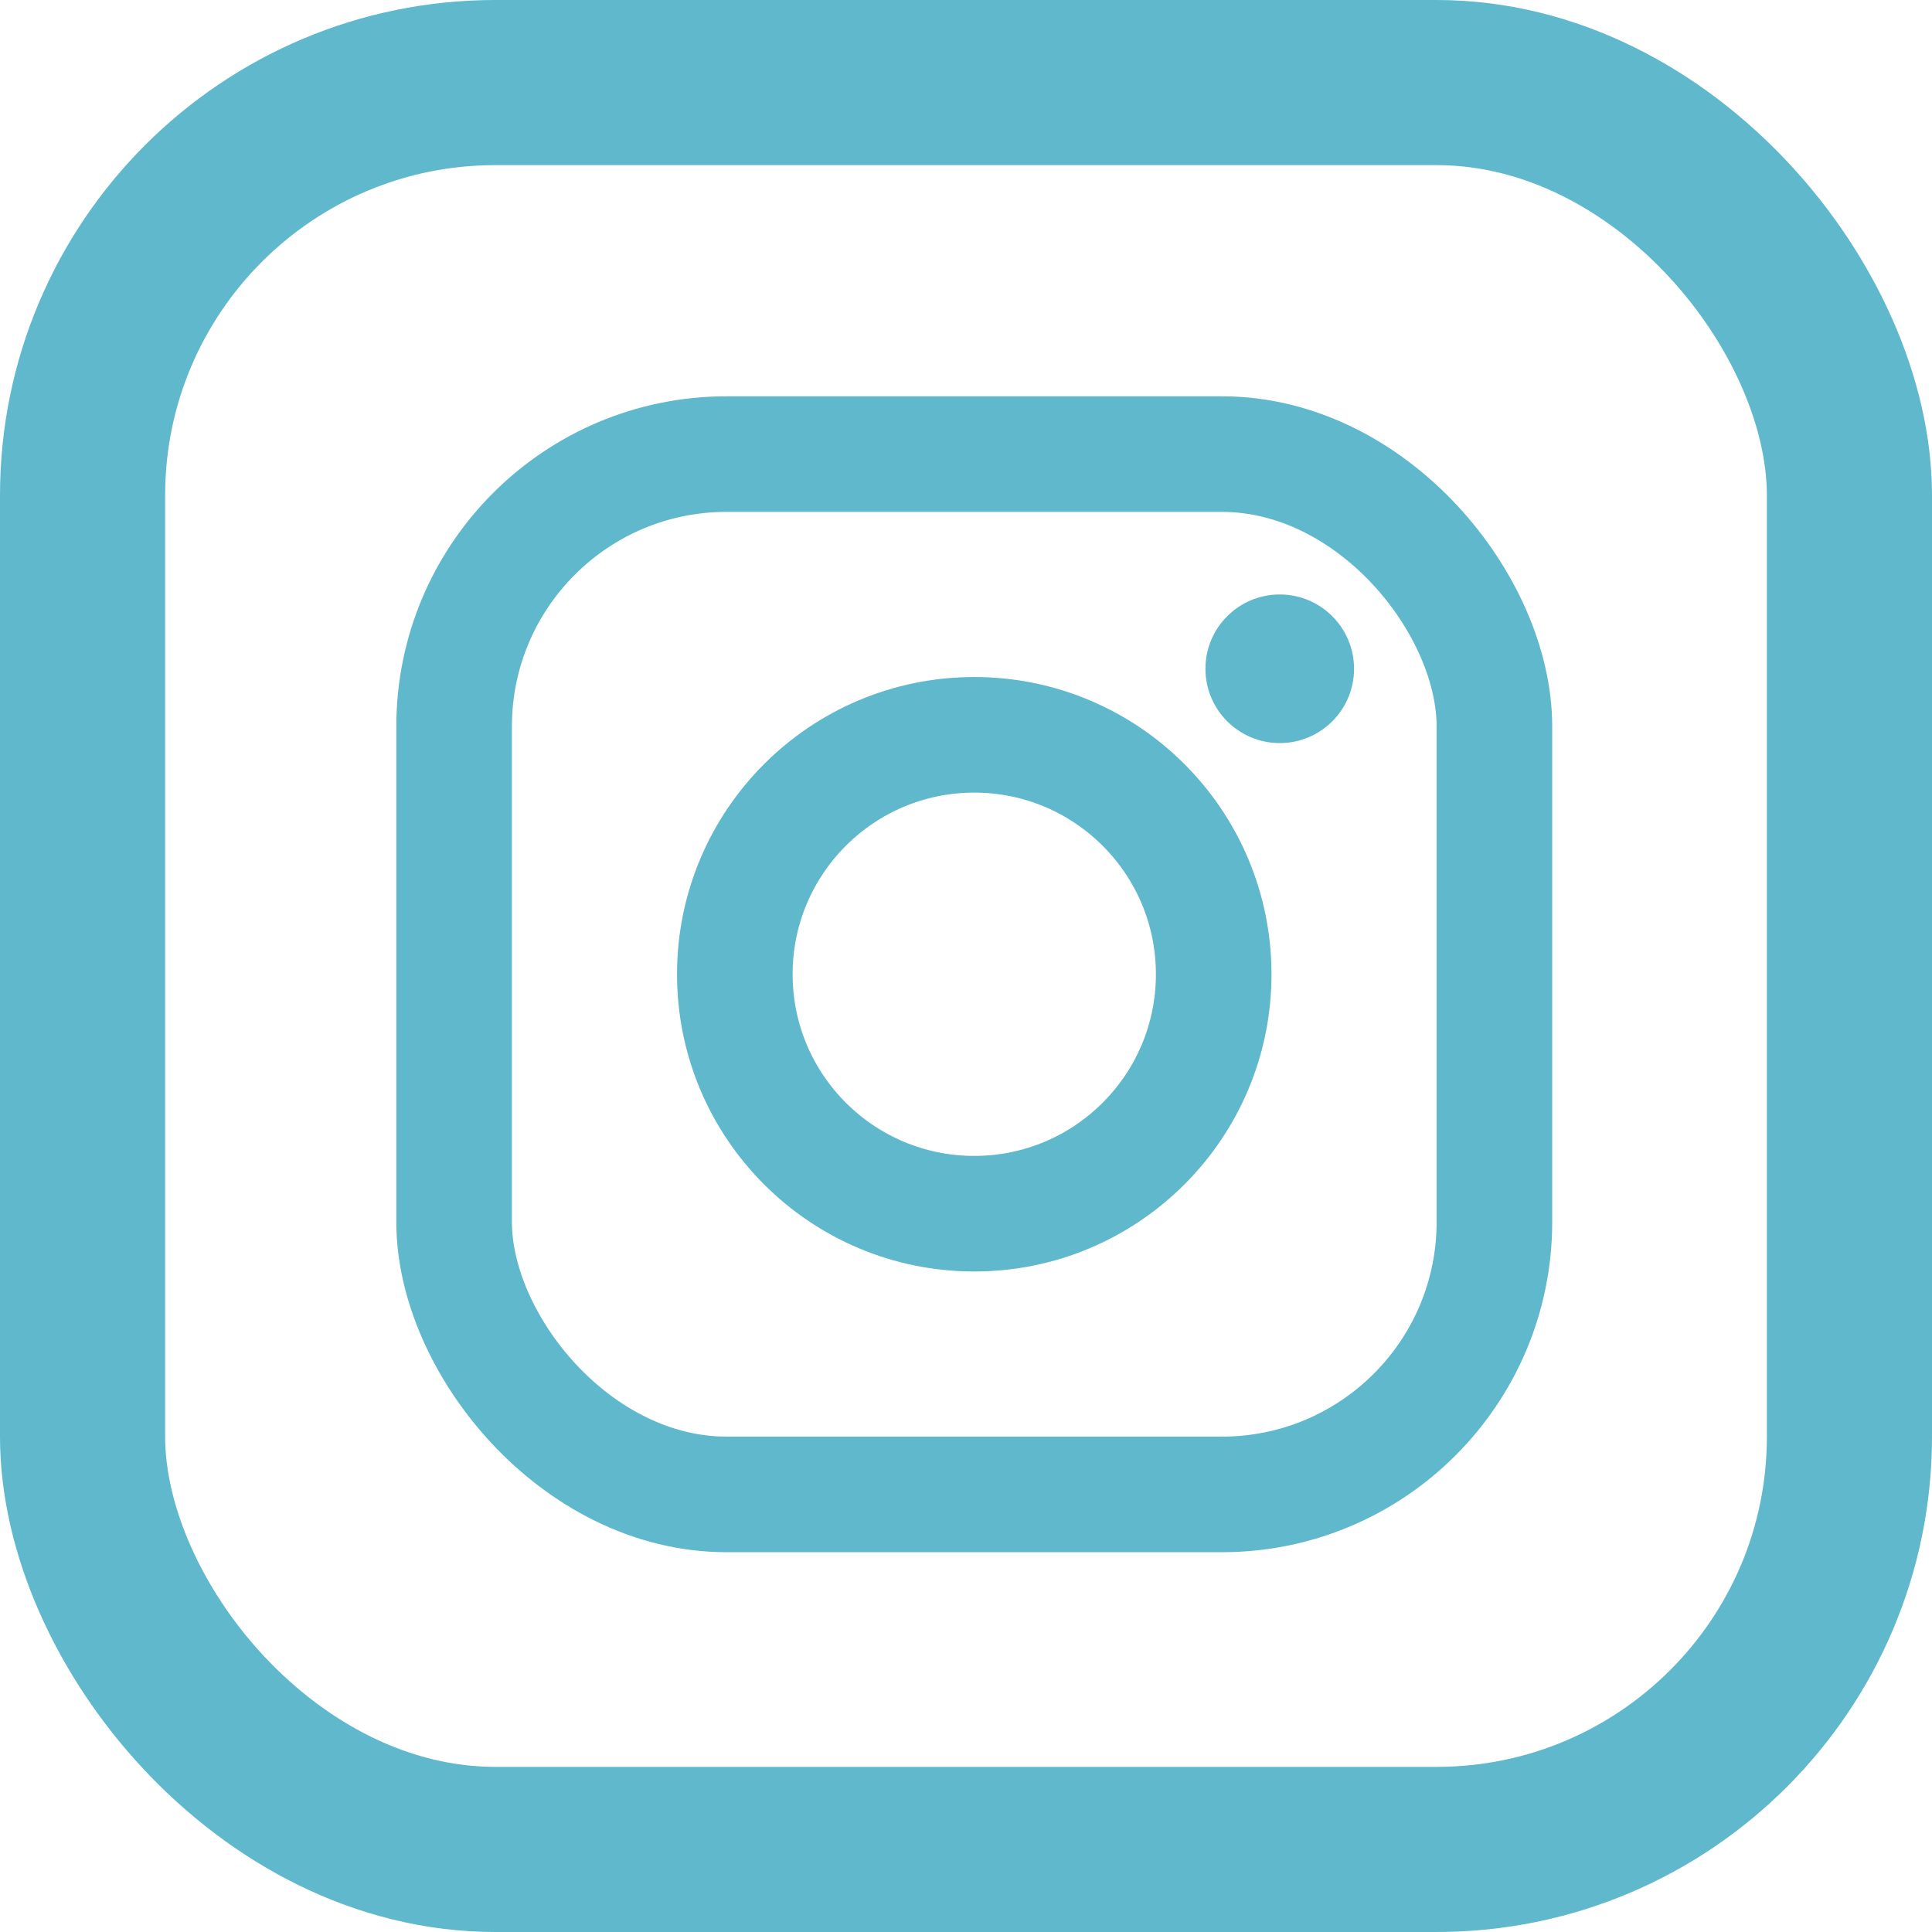
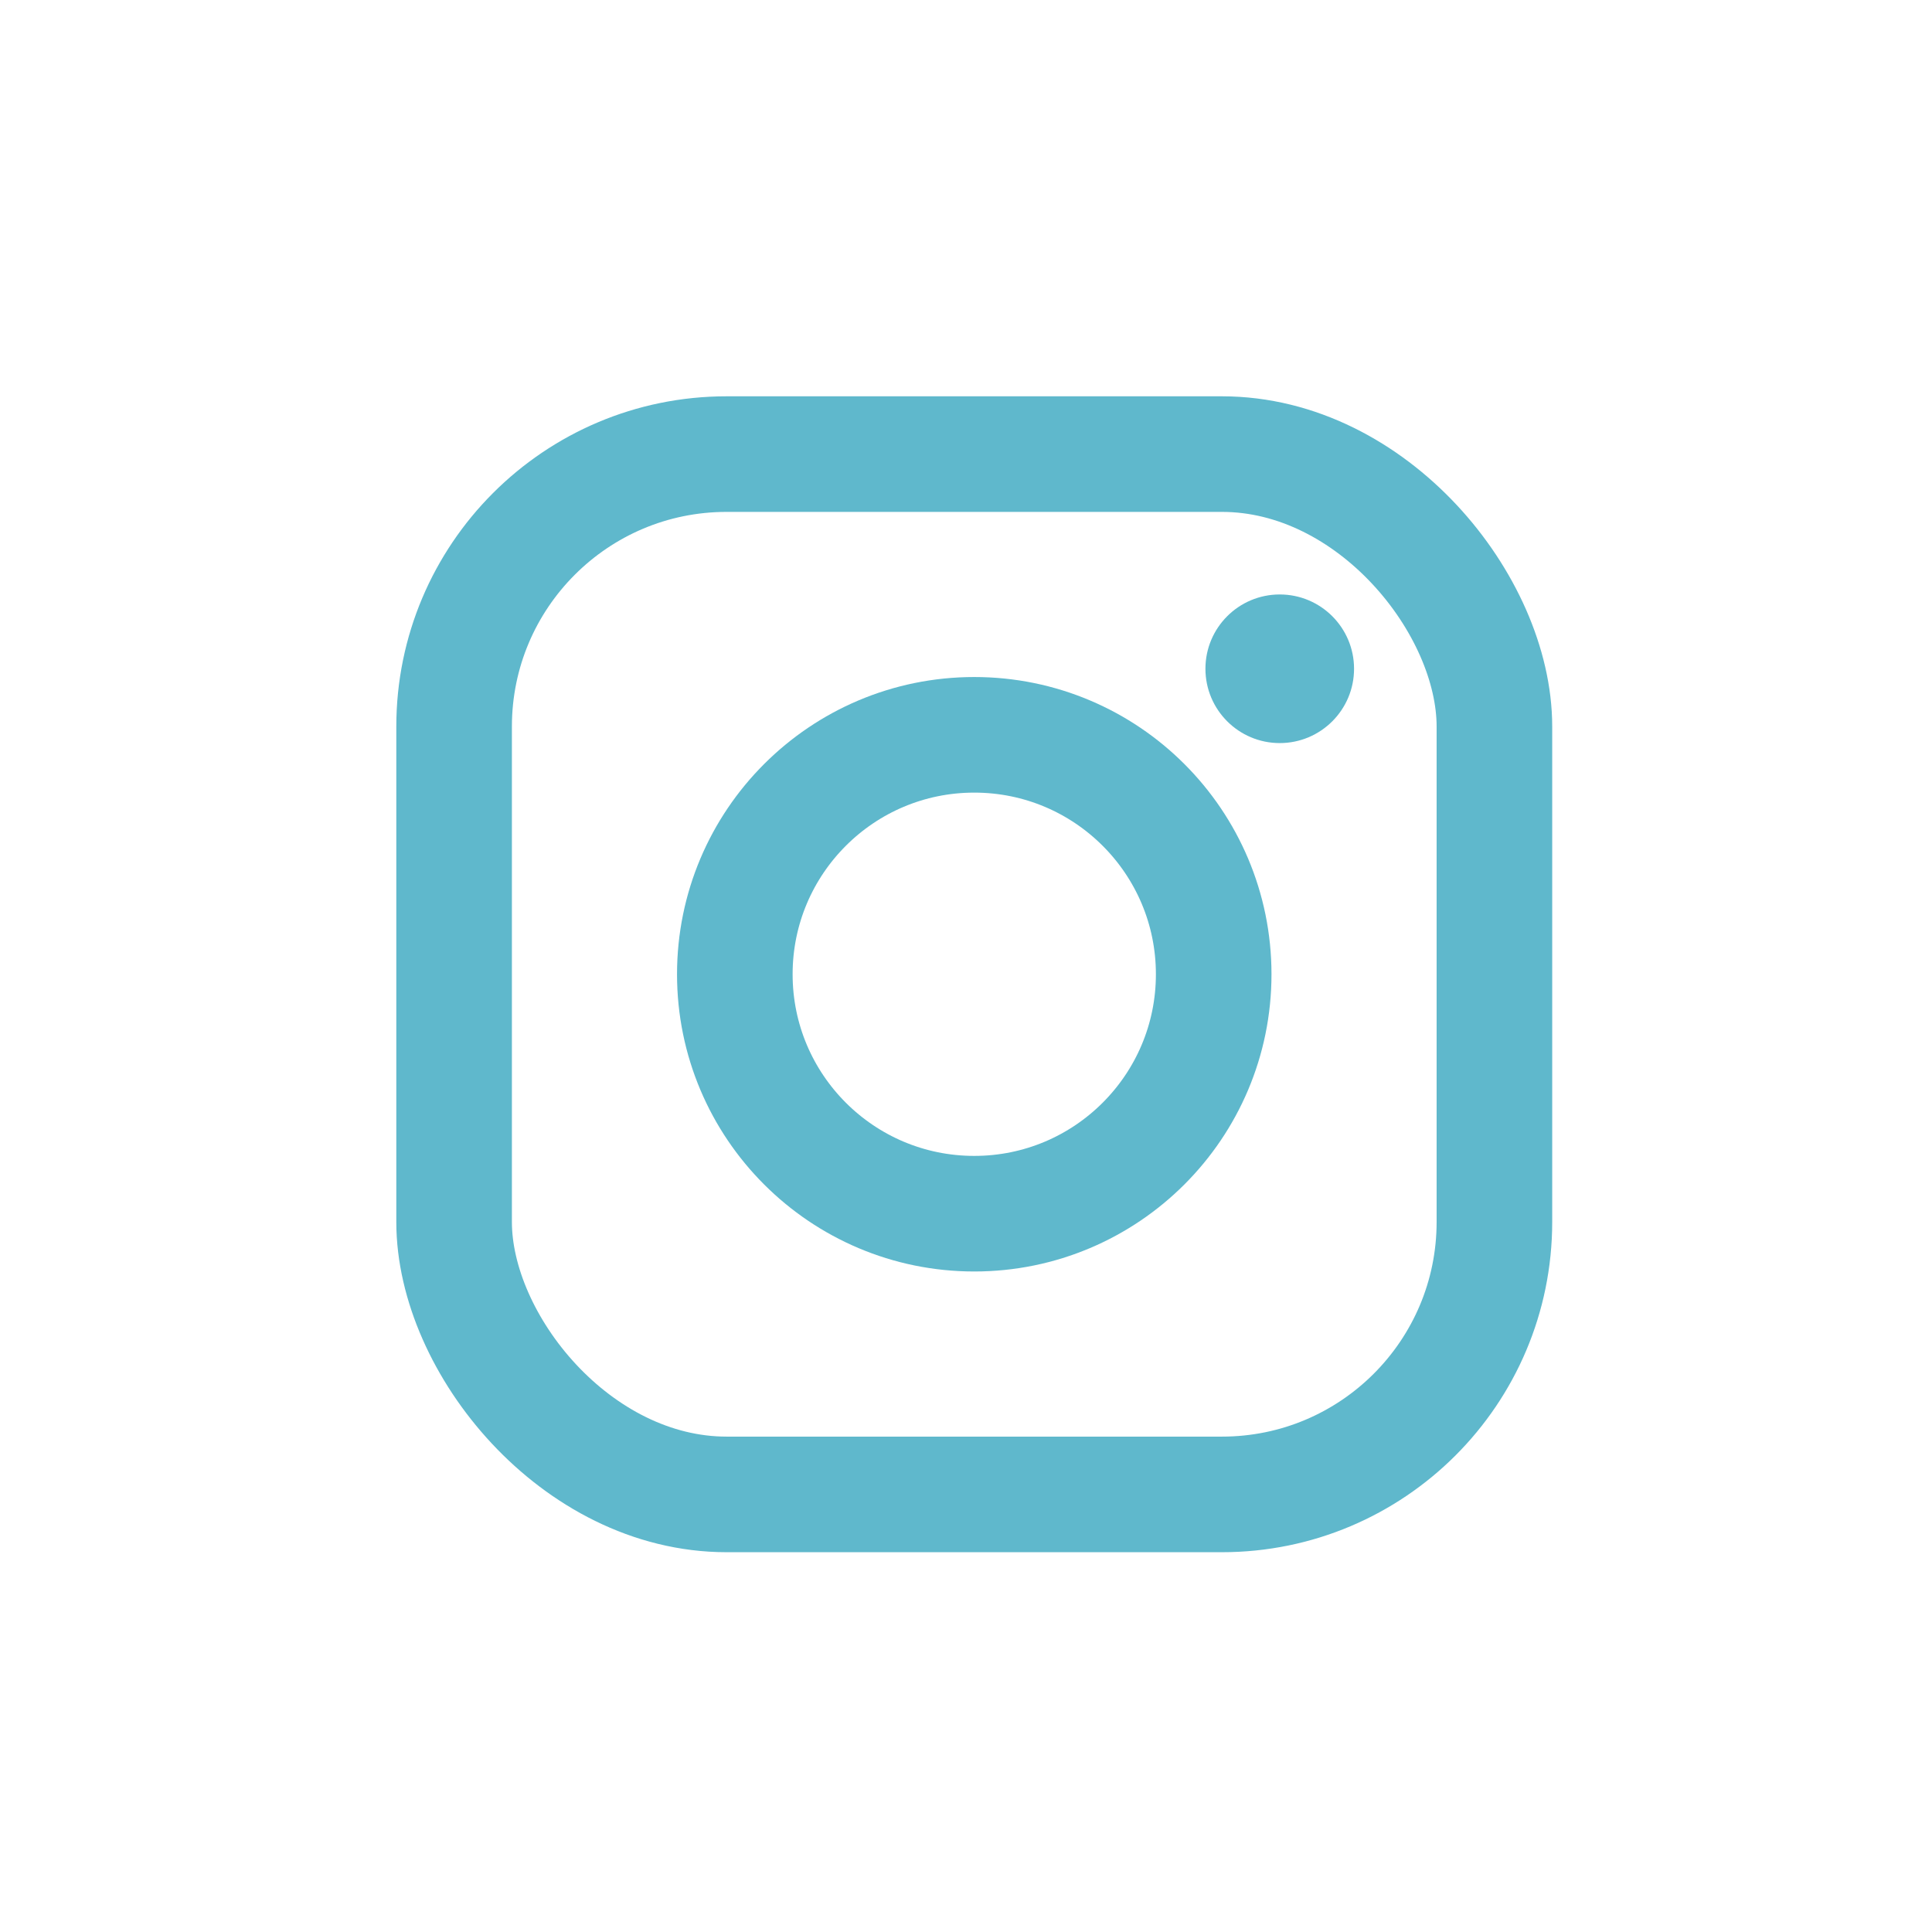
<svg xmlns="http://www.w3.org/2000/svg" width="117" height="117" viewBox="0 0 117 117" fill="none">
-   <rect x="5" y="5" width="107" height="107" rx="25" stroke="#5FB8CC" stroke-width="10" />
  <rect x="27.5" y="27.5" width="63" height="63" rx="16.5" stroke="#5FB8CC" stroke-width="7" />
  <circle cx="59" cy="59" r="14.5" stroke="#5FB8CC" stroke-width="7" />
  <circle cx="77.5" cy="40.5" r="4.5" fill="#5FB8CC" />
</svg>